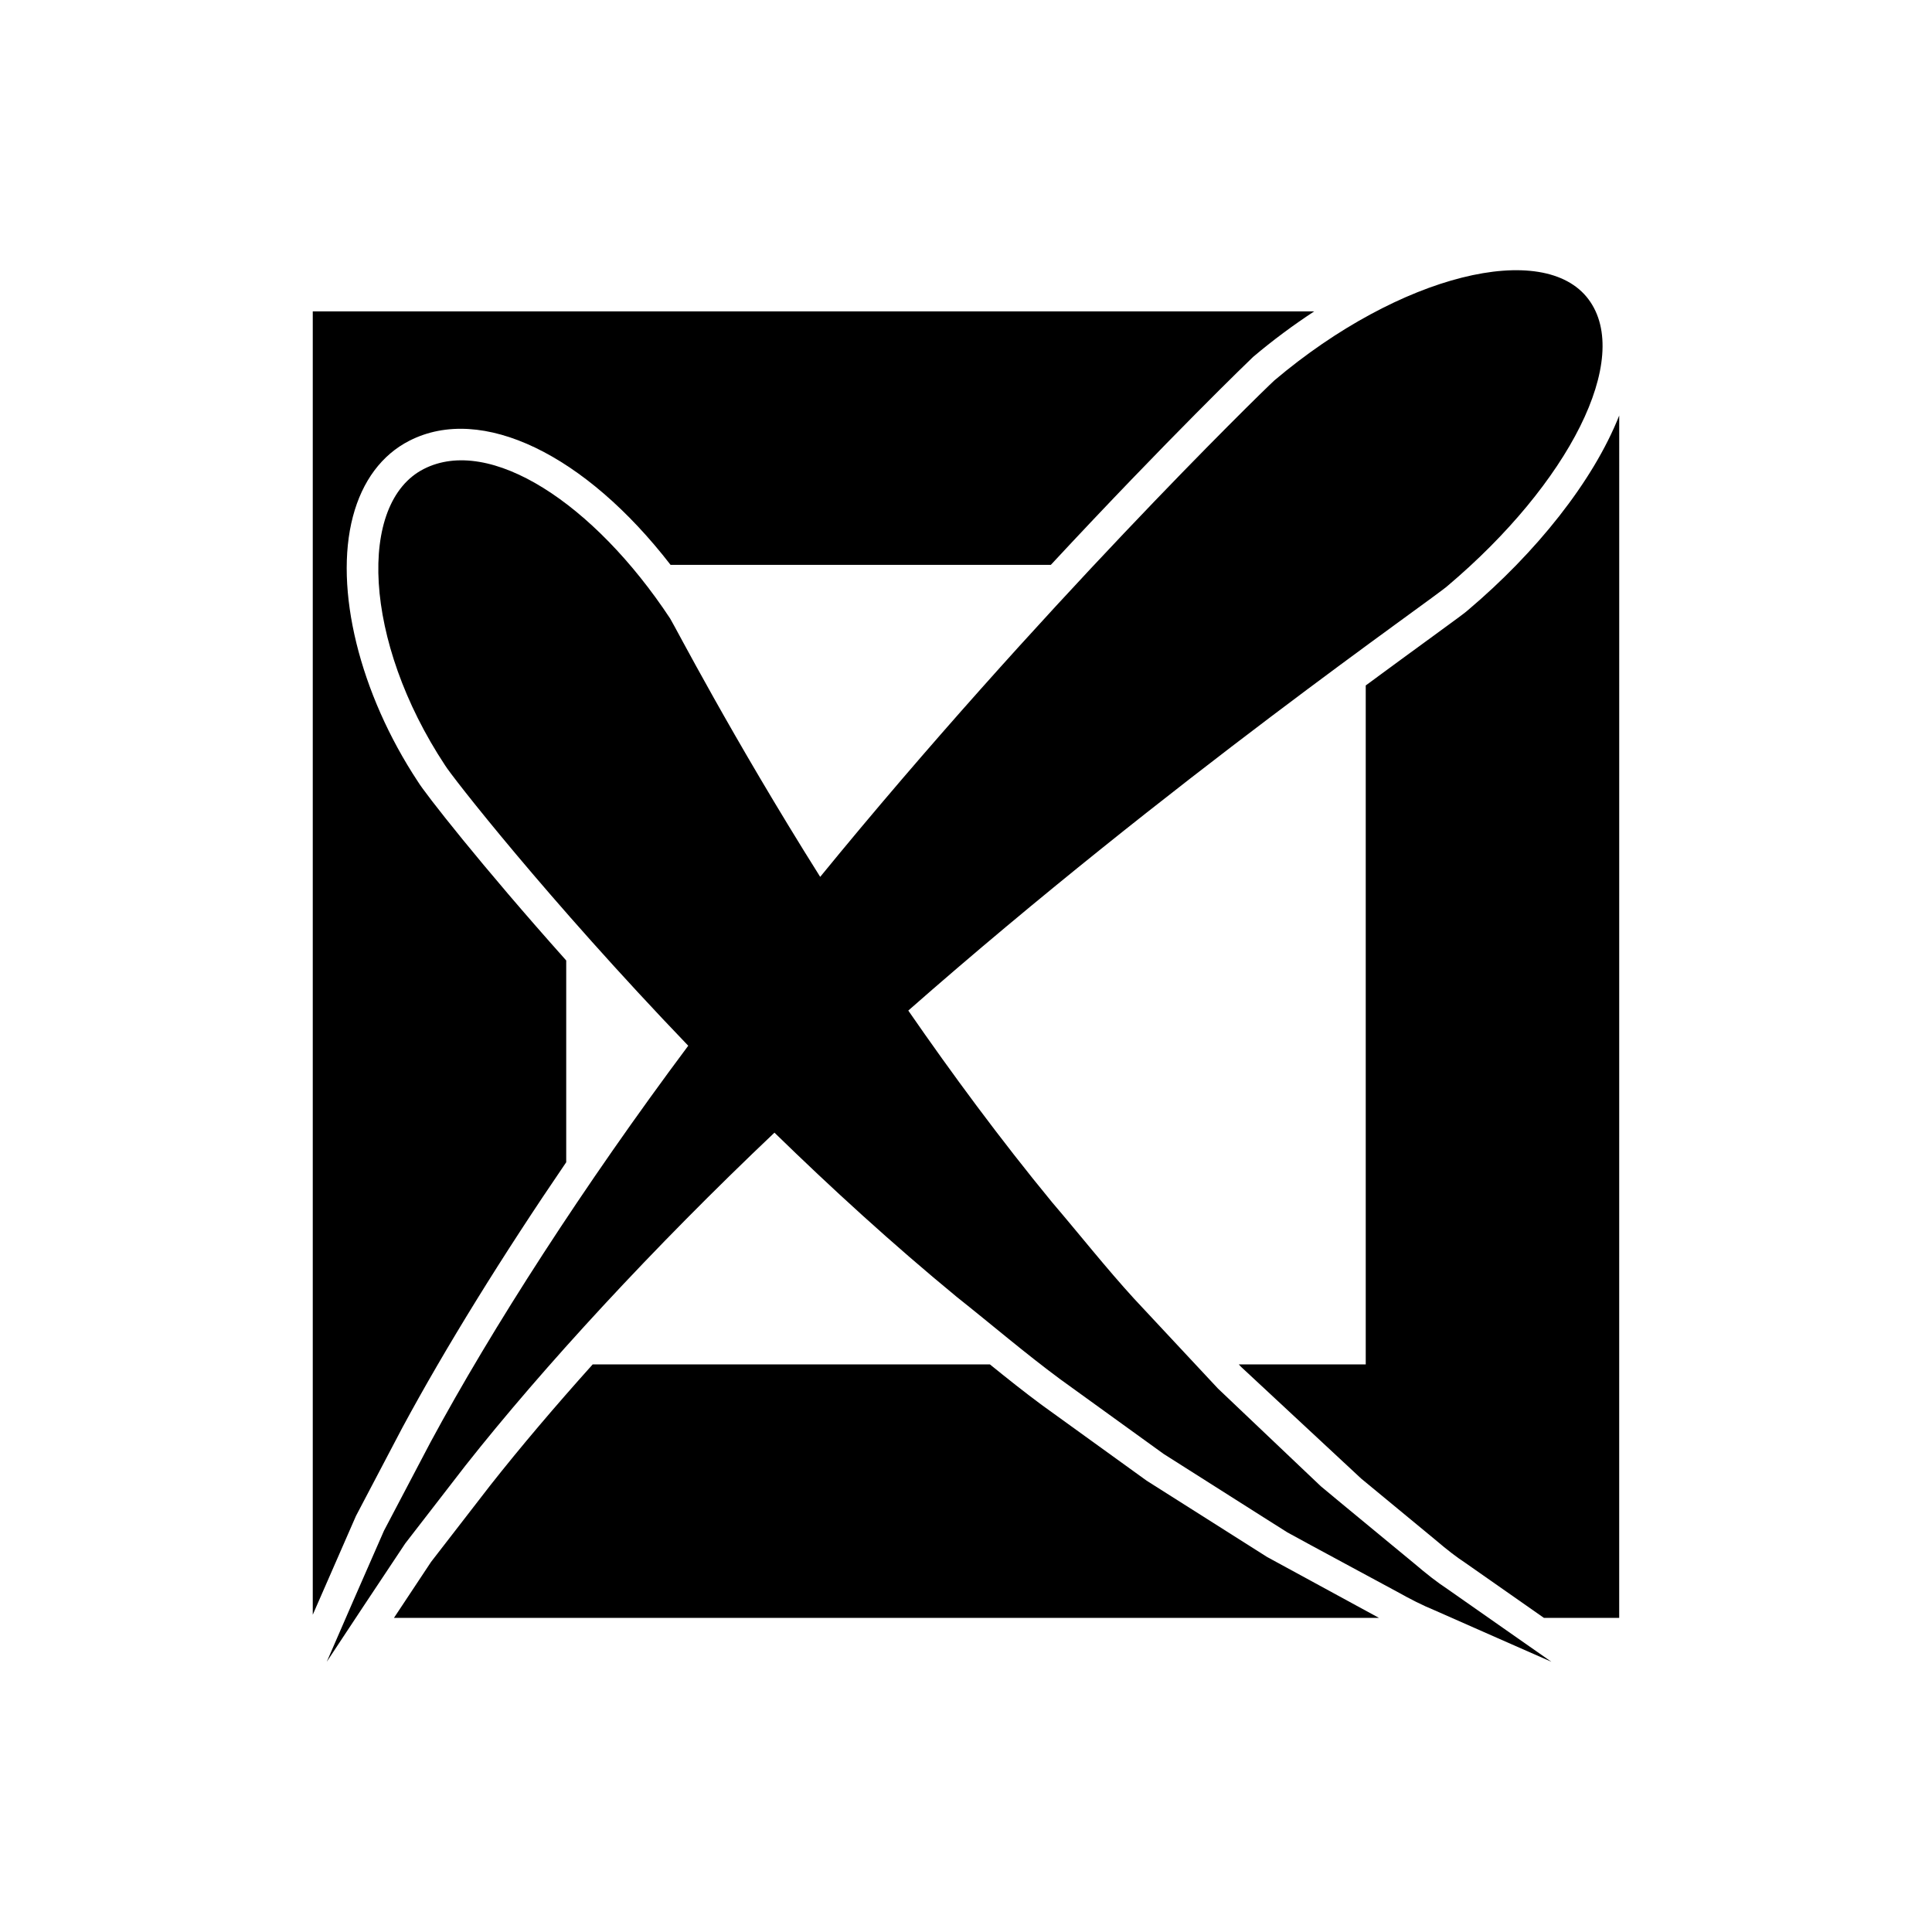
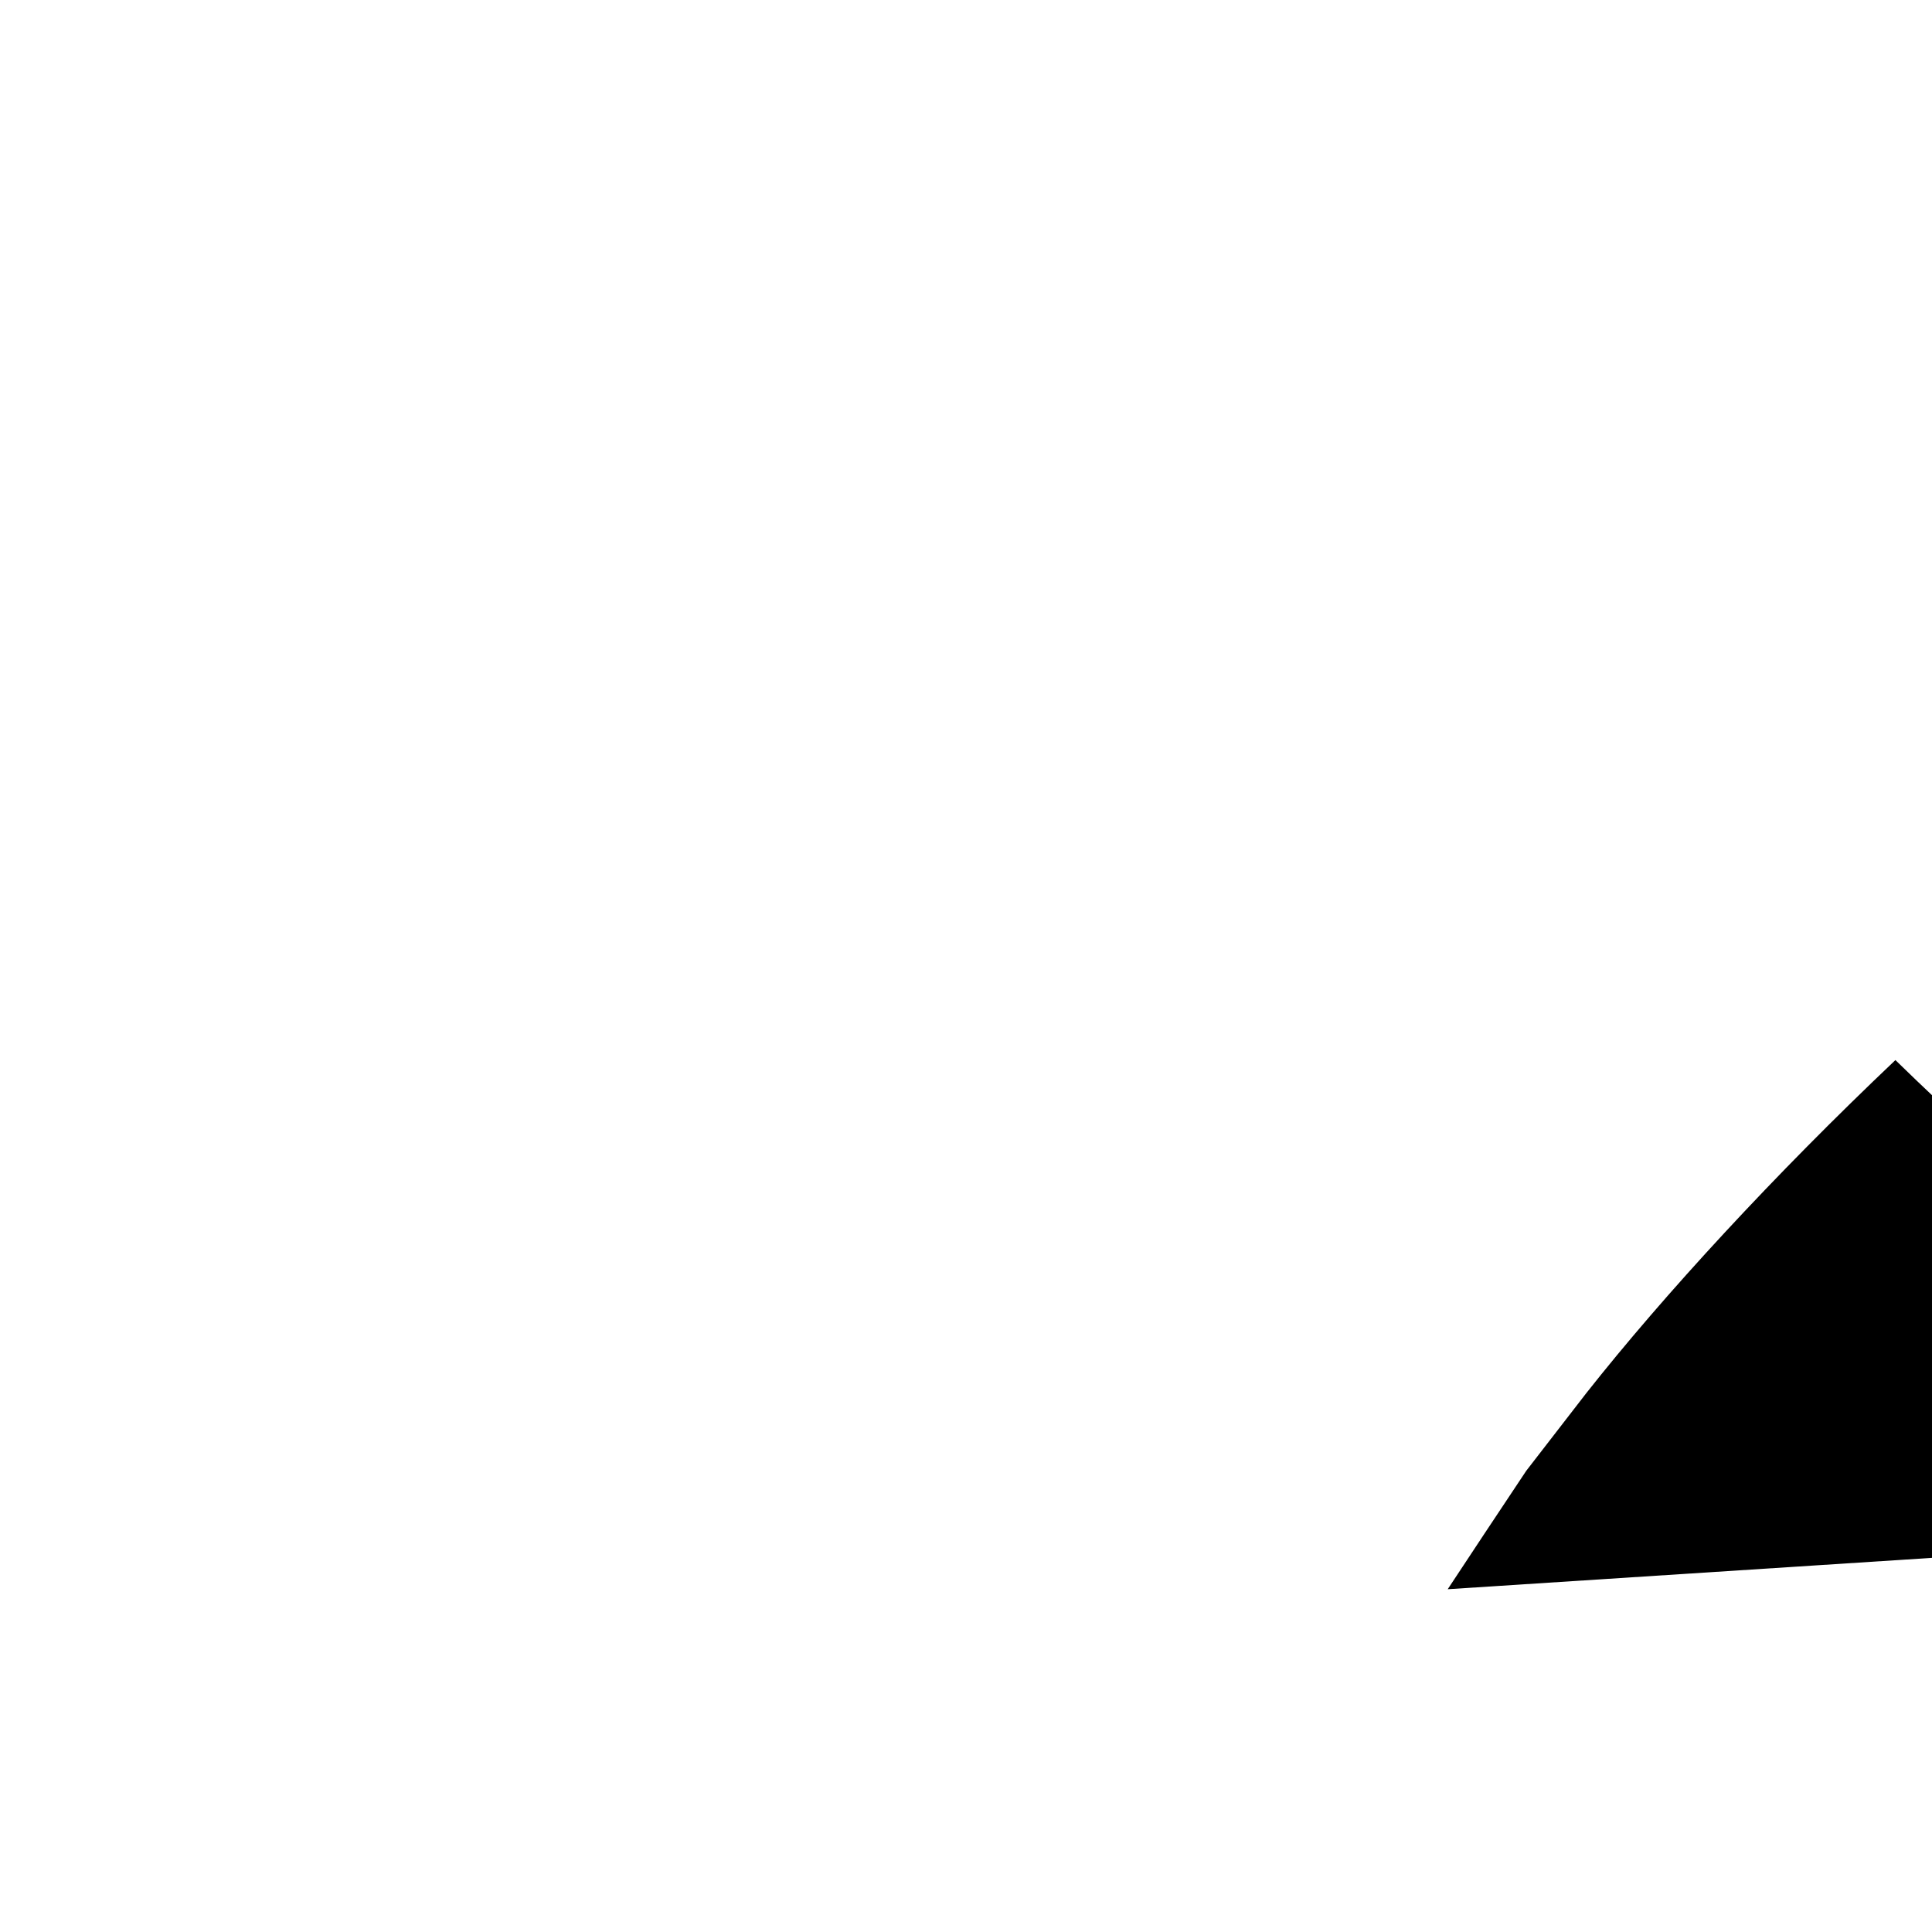
<svg xmlns="http://www.w3.org/2000/svg" fill="#000000" width="800px" height="800px" version="1.1" viewBox="144 144 512 512">
  <g>
-     <path d="m527.66 565.16c-2.871-1.887-5.754-4.164-8.711-6.691-2.984-2.465-6.125-5.055-9.402-7.758-3.262-2.691-6.66-5.496-10.176-8.402-1.75-1.453-3.527-2.93-5.332-4.43-1.715-1.625-3.453-3.277-5.215-4.949-7.008-6.656-14.402-13.684-22.062-20.961-7.195-7.711-14.637-15.684-22.211-23.797-7.457-8.164-14.477-17.062-21.766-25.59-13.715-16.691-26.5-34.012-38.078-50.77 69.074-60.73 139.43-109.33 142.98-112.6 32.023-27.078 49.027-60.152 37.289-75.883-11.785-15.801-49.91-6.711-83.246 21.48-3.613 3.301-62.805 61.129-120.37 131.57-23.566-37.465-38.383-66.219-39.773-68.477-20.184-30.555-47.773-48.555-65.281-39.617-17.551 8.934-16.148 45.531 5.641 78.535 1.652 2.754 27.094 35.395 64.445 74.312-27.703 37.09-52.027 74.875-68.336 105.14-4.508 8.57-8.637 16.418-12.293 23.375-3.152 7.195-5.902 13.469-8.164 18.629-4.461 10.266-7.004 16.117-7.004 16.117s3.523-5.328 9.699-14.672c3.078-4.629 6.82-10.254 11.113-16.711 4.742-6.137 10.098-13.062 15.945-20.621 20.629-26.133 49.742-57.738 81.887-88.223 15.023 14.648 31.297 29.523 48.285 43.508 9.262 7.352 18.156 14.965 27.449 21.84 9.34 6.746 18.52 13.379 27.398 19.789 9.227 5.856 18.137 11.508 26.578 16.863 2.102 1.328 4.172 2.637 6.211 3.926 2.129 1.16 4.227 2.305 6.289 3.43 4.117 2.227 8.098 4.375 11.914 6.434 3.801 2.051 7.441 4.012 10.902 5.879 3.418 1.918 6.731 3.613 9.996 4.945 6.398 2.824 11.973 5.285 16.562 7.309 9.117 4.012 14.316 6.301 14.316 6.301s-4.664-3.262-12.84-8.98c-4.055-2.84-8.984-6.293-14.645-10.254z" />
-     <path d="m533.11 305.62c-0.766 0.711-2.957 2.316-10.41 7.746-4.254 3.102-9.984 7.281-16.766 12.285v179.93h-33.645l0.605 0.648 31.848 29.625 19.547 16.137c3.191 2.723 5.691 4.648 7.977 6.144l20.883 14.617h19.953l0.008-318.64c-6.926 17.535-22.148 36.41-40 51.508z" />
-     <path d="m250.62 522.36c11.441-21.227 26.59-45.68 43.434-70.352v-53.473c-22.617-25.328-37.484-44.367-39.305-47.395-15.449-23.387-22.281-51.086-17.219-70.27 2.488-9.414 7.664-16.355 14.969-20.074 19.152-9.785 46.621 3.676 69.211 32.902h100.77c31.004-33.375 53.289-54.82 53.602-55.105 5.254-4.445 10.695-8.469 16.195-12.07h-265.39v345.4l11.453-26.191z" />
-     <path d="m447.88 536.4-27.809-20.074c-4.703-3.477-9.254-7.117-13.734-10.742h-105.27c-9.934 11.066-19.094 21.852-27.109 32.012l-15.711 20.312-9.844 14.848h261.04l-29.66-16.145z" />
+     <path d="m527.66 565.16s3.523-5.328 9.699-14.672c3.078-4.629 6.82-10.254 11.113-16.711 4.742-6.137 10.098-13.062 15.945-20.621 20.629-26.133 49.742-57.738 81.887-88.223 15.023 14.648 31.297 29.523 48.285 43.508 9.262 7.352 18.156 14.965 27.449 21.84 9.34 6.746 18.52 13.379 27.398 19.789 9.227 5.856 18.137 11.508 26.578 16.863 2.102 1.328 4.172 2.637 6.211 3.926 2.129 1.16 4.227 2.305 6.289 3.43 4.117 2.227 8.098 4.375 11.914 6.434 3.801 2.051 7.441 4.012 10.902 5.879 3.418 1.918 6.731 3.613 9.996 4.945 6.398 2.824 11.973 5.285 16.562 7.309 9.117 4.012 14.316 6.301 14.316 6.301s-4.664-3.262-12.84-8.98c-4.055-2.84-8.984-6.293-14.645-10.254z" />
  </g>
</svg>